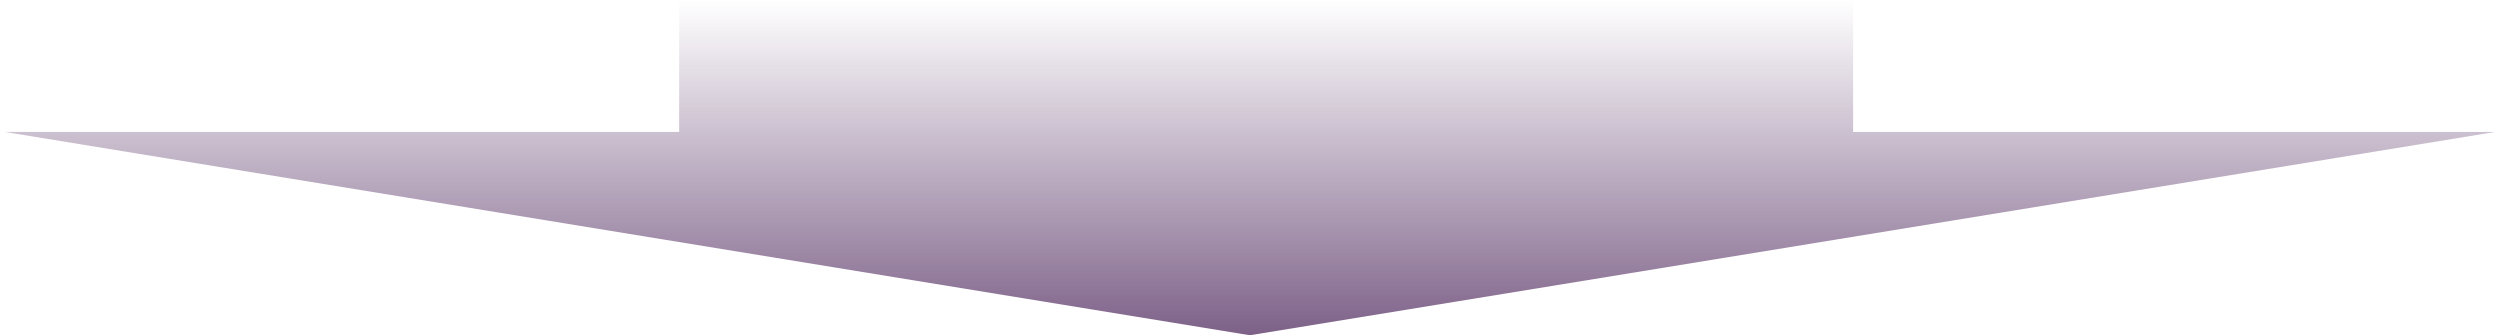
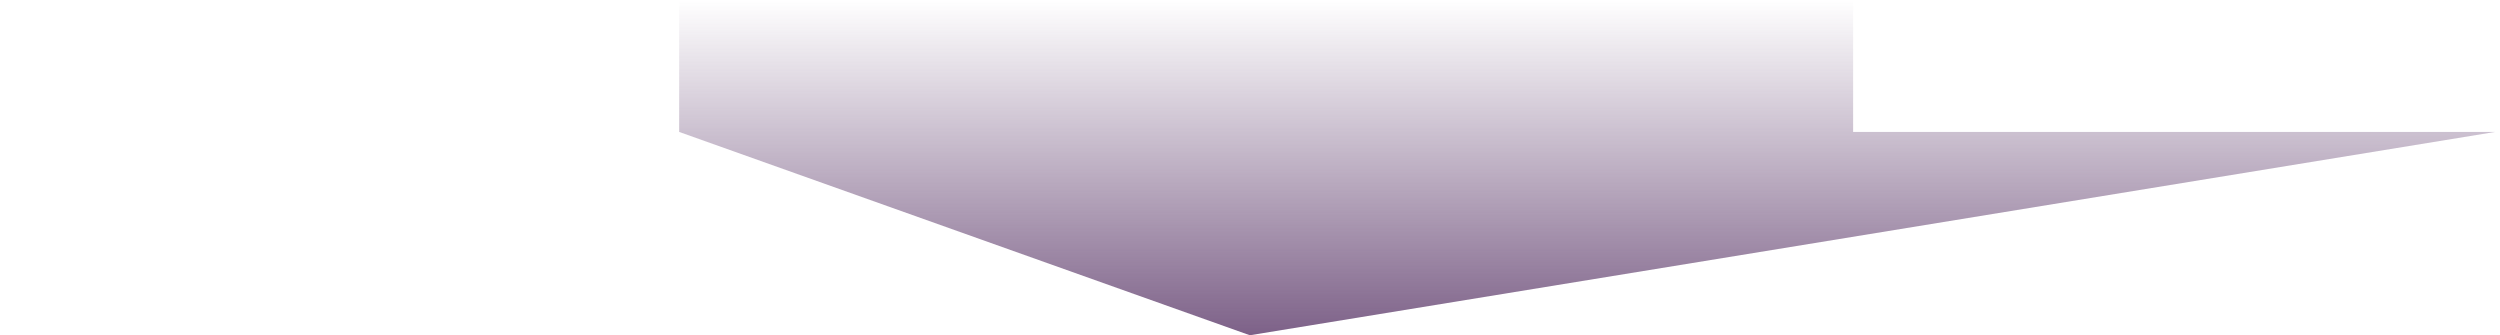
<svg xmlns="http://www.w3.org/2000/svg" width="261" height="35" viewBox="0 0 261 35" fill="none">
-   <path d="M193.466 13.774V0H70.905V13.774H0.5L130.483 35L260.5 13.774H193.466Z" fill="url(#paint0_linear_8044_2043)" />
+   <path d="M193.466 13.774V0H70.905V13.774L130.483 35L260.5 13.774H193.466Z" fill="url(#paint0_linear_8044_2043)" />
  <defs>
    <linearGradient id="paint0_linear_8044_2043" x1="130.5" y1="0" x2="130.5" y2="35" gradientUnits="userSpaceOnUse">
      <stop stop-color="#7D6188" stop-opacity="0" />
      <stop offset="1" stop-color="#7D6188" />
    </linearGradient>
  </defs>
</svg>